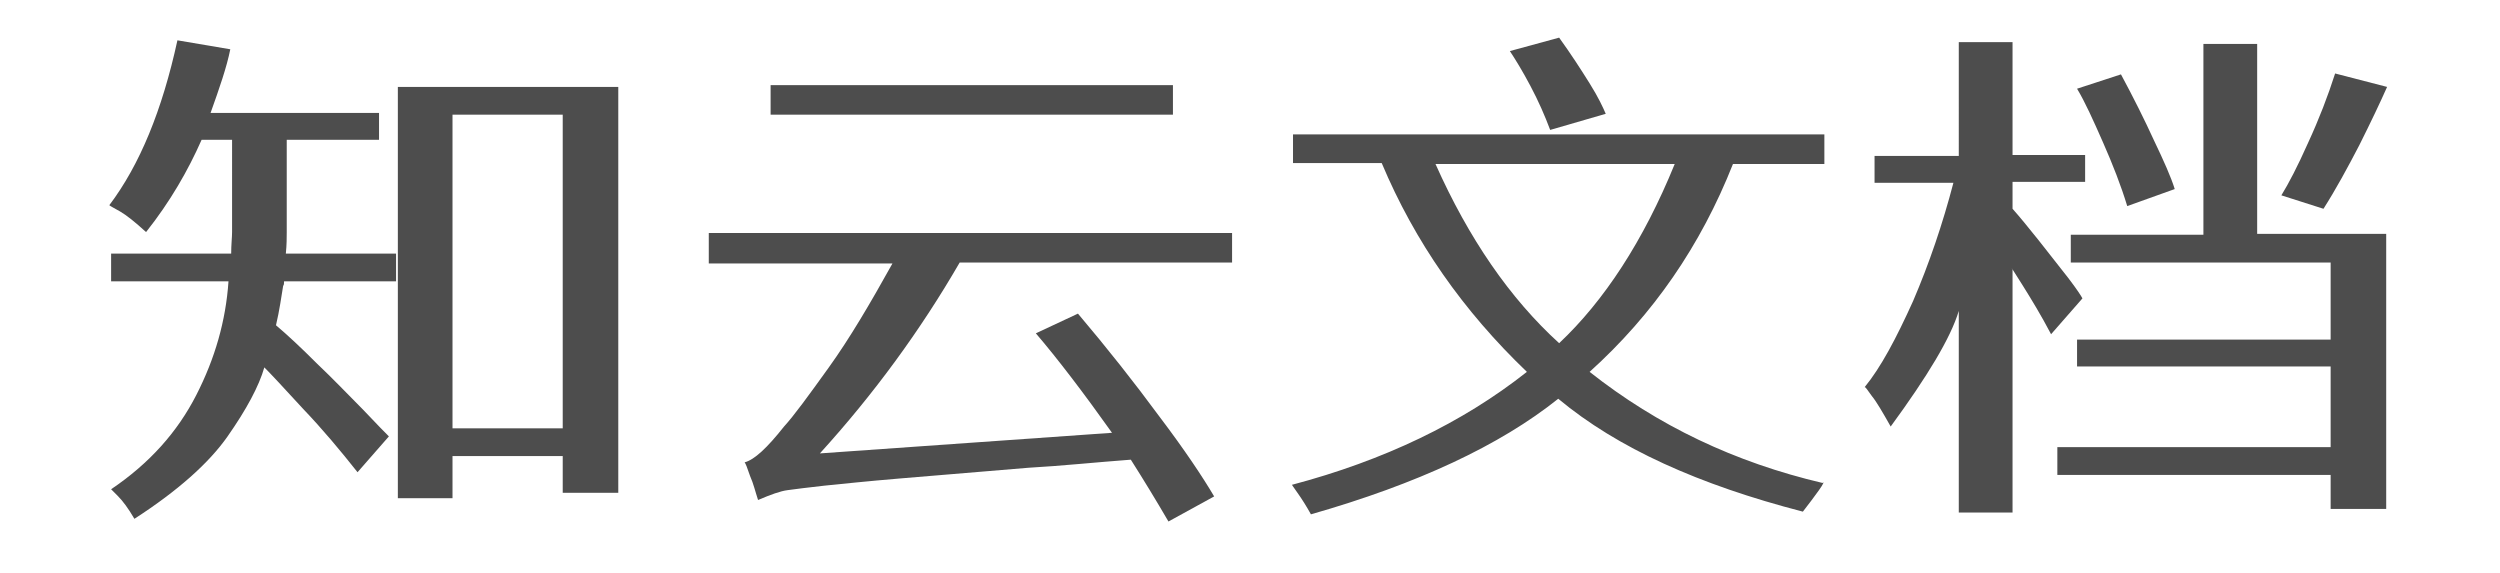
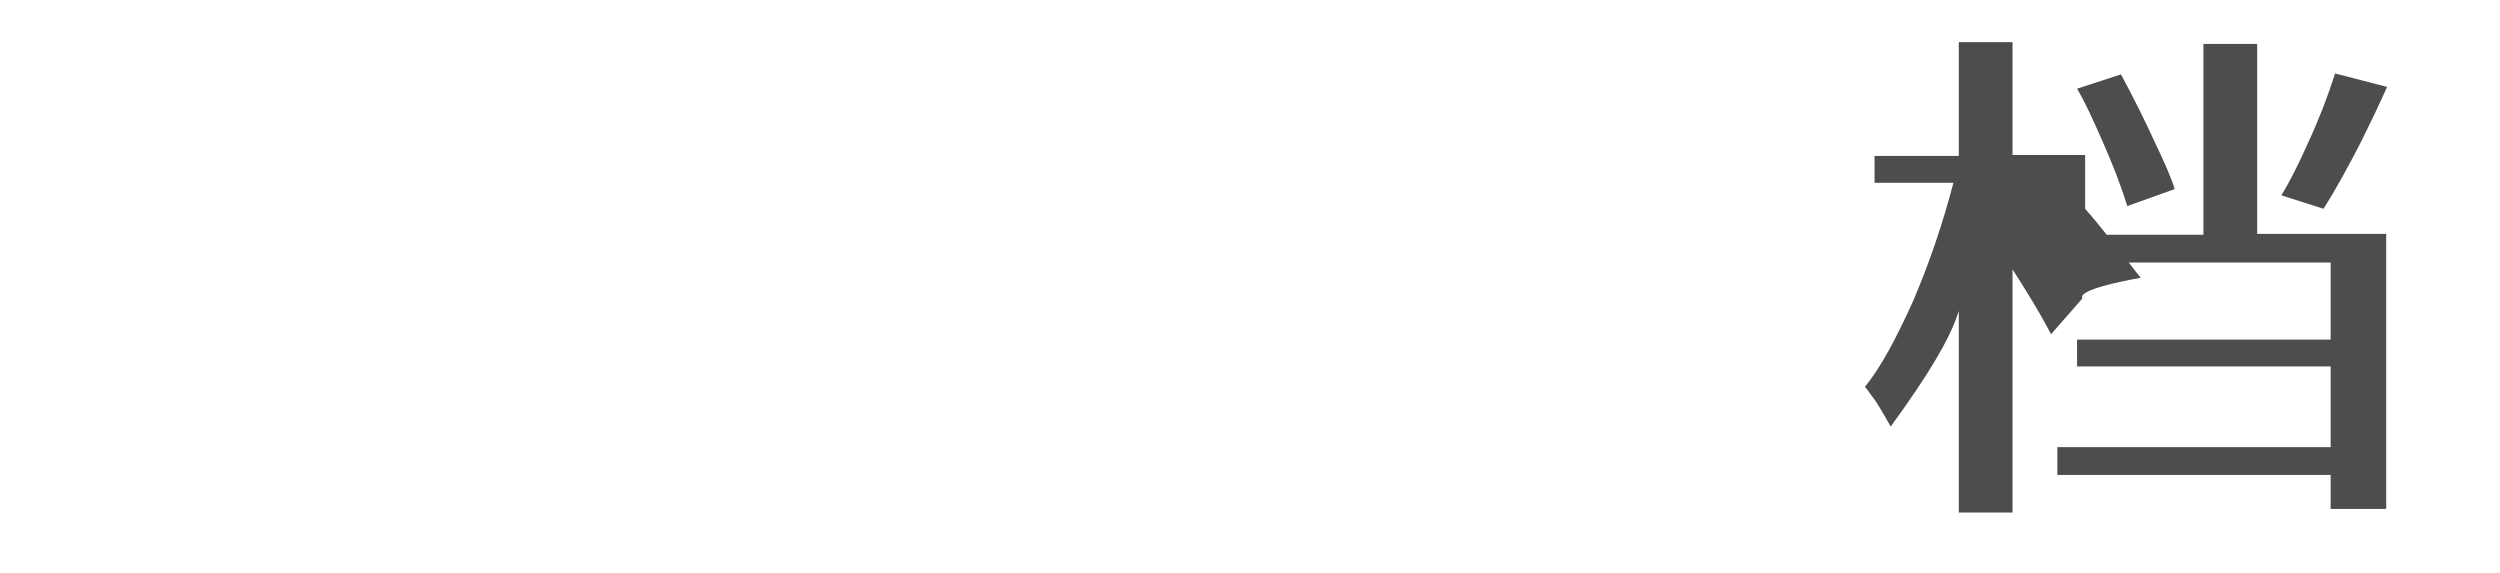
<svg xmlns="http://www.w3.org/2000/svg" xmlns:ns1="http://www.inkscape.org/namespaces/inkscape" xmlns:ns2="http://sodipodi.sourceforge.net/DTD/sodipodi-0.dtd" version="1.1" id="svg8" ns1:version="1.1 (c68e22c387, 2021-05-23)" ns2:docname="mrdoc-logo - 鍓湰.svg" x="0px" y="0px" viewBox="0 0 279 64" style="enable-background:new 0 0 279 64;" xml:space="preserve">
  <style type="text/css">
	.st0{fill:#4D4D4D;}
</style>
  <ns2:namedview bordercolor="#666666" borderopacity="1.0" id="base" ns1:current-layer="text1017" ns1:cx="-161.42857" ns1:cy="50.714286" ns1:document-rotation="0" ns1:document-units="mm" ns1:pagecheckerboard="0" ns1:pageopacity="0.0" ns1:pageshadow="2" ns1:snap-text-baseline="false" ns1:window-height="1017" ns1:window-maximized="1" ns1:window-width="1920" ns1:window-x="-8" ns1:window-y="-8" ns1:zoom="1.4" pagecolor="#ffffff" showgrid="true" units="px">
    <ns1:grid id="grid10" type="xygrid" />
  </ns2:namedview>
  <g>
-     <path class="st0" d="M32,15.6v10.3c0,0.6,0,1.4-0.1,2.4h12.3v3.1H31.7c0,0.2,0,0.4-0.1,0.5c-0.2,1.2-0.4,2.7-0.8,4.4   c1.3,1.1,2.8,2.5,4.6,4.3c1.8,1.7,3.5,3.5,5.1,5.1c1.6,1.7,2.6,2.7,2.9,3l-3.5,4c-1.9-2.4-3.9-4.8-6.1-7.1   c-2.2-2.4-3.6-3.9-4.3-4.6c-0.6,2.1-2,4.7-4.1,7.7c-2.1,3-5.6,6.1-10.4,9.2c-0.7-1.2-1.3-2-1.9-2.6c-0.6-0.6-0.8-0.8-0.7-0.7   c4.3-2.9,7.4-6.4,9.5-10.5c2.1-4.1,3.3-8.3,3.6-12.7H12.4v-3.1h13.4c0-1,0.1-1.8,0.1-2.4V15.6h-3.4C21,19,19,22.5,16.3,25.9   c-1.2-1.1-2.2-1.9-2.9-2.3c-0.7-0.4-1.1-0.6-1.2-0.7c3.4-4.5,5.9-10.6,7.6-18.4l5.9,1c-0.4,2-1.2,4.3-2.2,7.1h18.8v3H32z M44.4,9.7   H69V55h-6.2v-4.1H50.5v4.7h-6.1V9.7z M50.5,47.8h12.3v-35H50.5V47.8z" />
-     <path class="st0" d="M137.5,29.3h-30.4c-4.4,7.6-9.6,14.7-15.6,21.3l32.6-2.3c-3.2-4.5-6.1-8.3-8.5-11.1l4.7-2.2   c3.3,3.9,6.3,7.7,9.1,11.5c2.8,3.7,4.8,6.7,6.1,8.9l-5.1,2.8c-1.4-2.4-2.8-4.7-4.2-6.9c-4,0.3-7.8,0.7-11.4,0.9   c-6,0.5-10.8,0.9-14.4,1.2c-3.6,0.3-6.4,0.6-8.4,0.8c-1.9,0.2-3.3,0.4-4.1,0.5c-0.8,0.1-1.9,0.5-3.3,1.1c-0.3-0.9-0.5-1.8-0.9-2.7   c-0.3-0.9-0.5-1.4-0.6-1.5c1.1-0.3,2.5-1.6,4.4-4c1.1-1.2,2.7-3.4,5-6.6c2.3-3.2,4.6-7.1,7.1-11.6H79.1v-3.4h58.4V29.3z M130.9,9.5   v3.3H86V9.5H130.9z" />
-     <path class="st0" d="M203.5,18.3h-10.1c-3.6,9.1-8.9,16.8-16,23.2c7.6,6,16.2,10.1,26,12.4c0.2-0.2,0.1,0.1-0.4,0.8   s-1.1,1.5-1.8,2.4c-11.6-3-20.7-7.1-27.3-12.6c-6.5,5.2-15.7,9.5-27.6,12.9c-0.5-0.9-1-1.7-1.5-2.4c-0.5-0.7-0.7-1-0.6-0.9   c10.2-2.7,19-6.9,26.2-12.6c-7.1-6.8-12.5-14.5-16.2-23.3h-9.9v-3.2h59.3V18.3z M186.9,18.3h-26.7c3.7,8.3,8.3,15,13.8,20   C179,33.6,183.4,26.9,186.9,18.3z M179.2,12.7l-6.2,1.8c-0.6-1.6-1.3-3.2-2.2-4.9c-0.9-1.7-1.7-3-2.3-3.9l5.5-1.5   c1.3,1.8,2.4,3.5,3.4,5.1C178.4,10.9,178.9,12,179.2,12.7z" />
-     <path class="st0" d="M232.4,33.3l-3.5,4c-1.1-2.1-2.2-3.9-3.2-5.5c-1-1.6-1.4-2.2-1.1-1.7v27.1h-6V34.7c-0.9,3-3.5,7.3-7.6,12.9   c-0.9-1.6-1.6-2.8-2.1-3.4c-0.5-0.7-0.7-1-0.8-1c1.8-2.2,3.5-5.4,5.4-9.6c1.8-4.2,3.3-8.6,4.5-13.2h-8.8v-3h9.4V4.7h6v12.6h8.1v3   h-8.1v3c0.8,0.9,1.7,2,2.9,3.5c1.1,1.4,2.2,2.8,3.3,4.2C231.8,32.3,232.3,33.1,232.4,33.3z M251.9,4.9v21.2h14.4v30.7h-6.2v-3.8   h-30.5v-3.1h30.5v-9h-28.3v-3h28.3v-8.6h-29v-3.1h14.8V4.9H251.9z M242.7,21.1l-5.3,1.9c-0.7-2.3-1.6-4.6-2.7-7.1   c-1.1-2.5-2-4.5-2.9-6l4.9-1.6c1.4,2.6,2.6,5,3.7,7.4C241.5,18,242.3,19.8,242.7,21.1z M260.6,8.2l5.8,1.5   c-0.8,1.8-1.8,3.9-3.1,6.5c-1.3,2.5-2.6,4.9-4,7.1l-4.7-1.5c0.8-1.3,1.8-3.2,3-5.9C258.8,13.3,259.8,10.7,260.6,8.2z" />
+     <path class="st0" d="M232.4,33.3l-3.5,4c-1.1-2.1-2.2-3.9-3.2-5.5c-1-1.6-1.4-2.2-1.1-1.7v27.1h-6V34.7c-0.9,3-3.5,7.3-7.6,12.9   c-0.9-1.6-1.6-2.8-2.1-3.4c-0.5-0.7-0.7-1-0.8-1c1.8-2.2,3.5-5.4,5.4-9.6c1.8-4.2,3.3-8.6,4.5-13.2h-8.8v-3h9.4V4.7h6v12.6h8.1v3   v3c0.8,0.9,1.7,2,2.9,3.5c1.1,1.4,2.2,2.8,3.3,4.2C231.8,32.3,232.3,33.1,232.4,33.3z M251.9,4.9v21.2h14.4v30.7h-6.2v-3.8   h-30.5v-3.1h30.5v-9h-28.3v-3h28.3v-8.6h-29v-3.1h14.8V4.9H251.9z M242.7,21.1l-5.3,1.9c-0.7-2.3-1.6-4.6-2.7-7.1   c-1.1-2.5-2-4.5-2.9-6l4.9-1.6c1.4,2.6,2.6,5,3.7,7.4C241.5,18,242.3,19.8,242.7,21.1z M260.6,8.2l5.8,1.5   c-0.8,1.8-1.8,3.9-3.1,6.5c-1.3,2.5-2.6,4.9-4,7.1l-4.7-1.5c0.8-1.3,1.8-3.2,3-5.9C258.8,13.3,259.8,10.7,260.6,8.2z" />
  </g>
</svg>